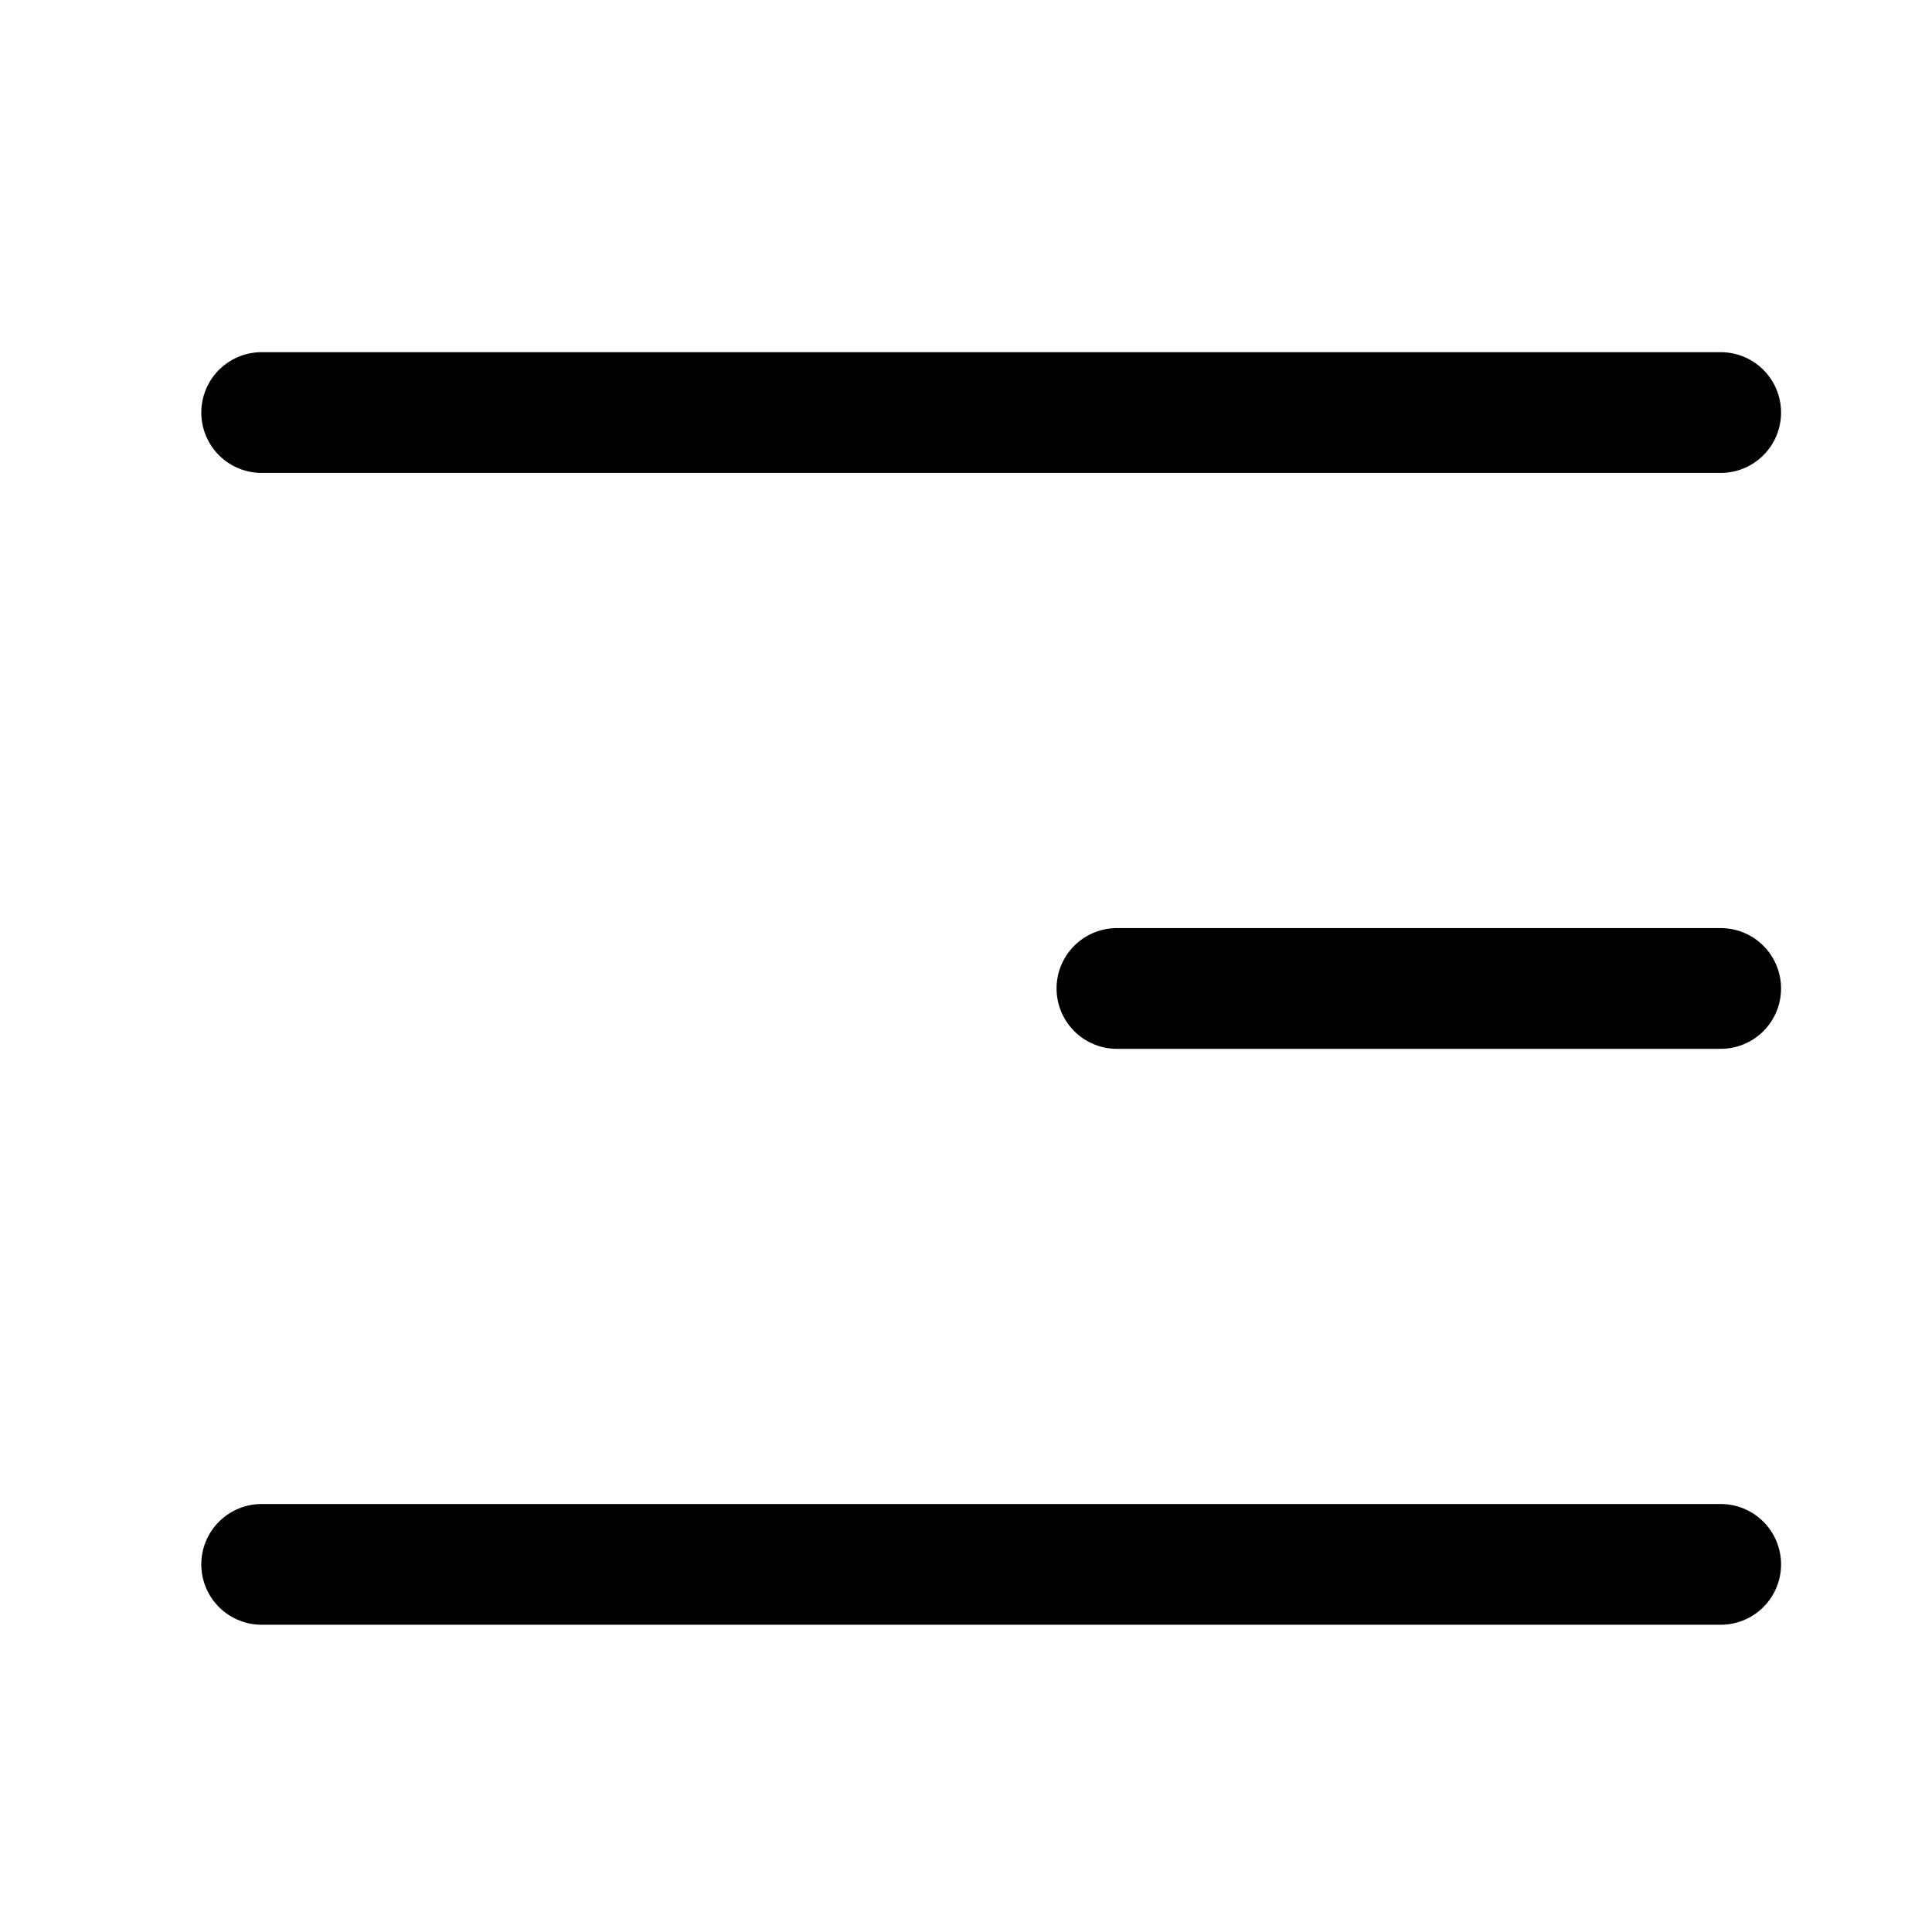
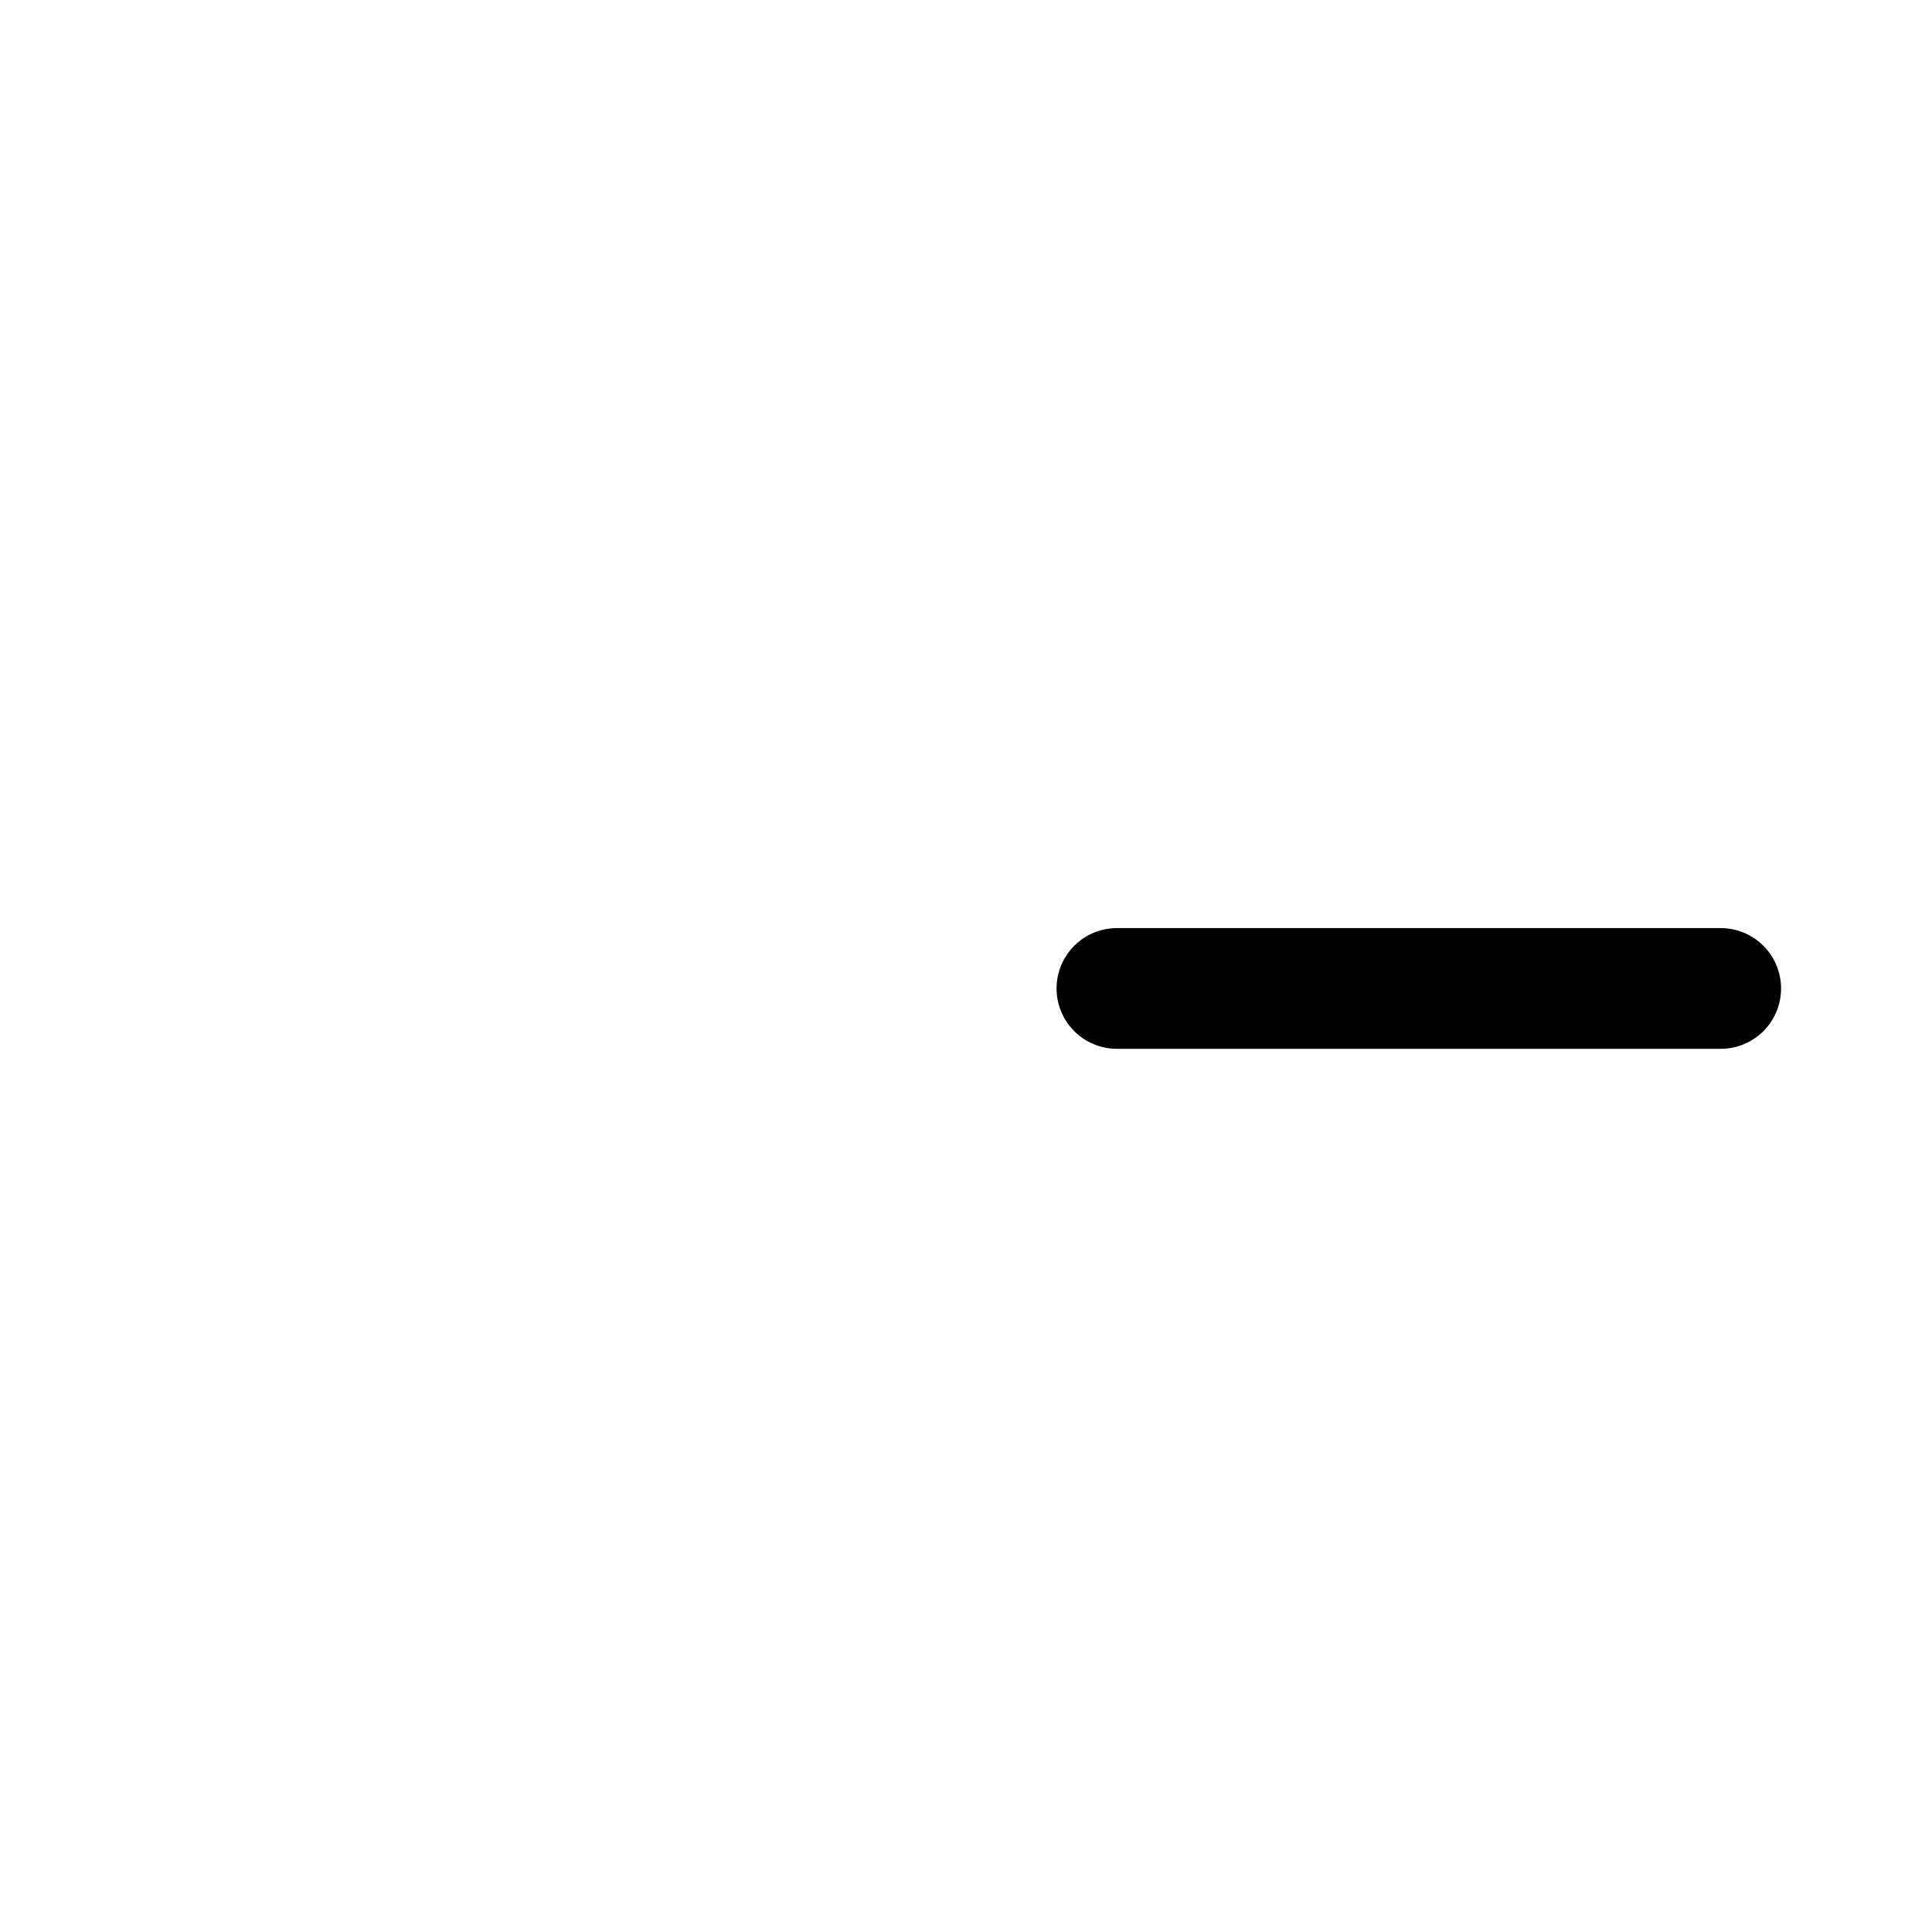
<svg xmlns="http://www.w3.org/2000/svg" width="32" height="32" viewBox="0 0 32 32">
-   <path data-name="선 1" transform="translate(4.334 6.833)" style="stroke:#000;stroke-linecap:round;stroke-width:2px;fill:none" d="M0 0h24.166" />
  <path data-name="선 2" transform="translate(18.5 16.372)" style="stroke:#000;stroke-linecap:round;stroke-width:2px;fill:none" d="M0 0h10" />
-   <path data-name="선 3" transform="translate(4.334 25.911)" style="stroke:#000;stroke-linecap:round;stroke-width:2px;fill:none" d="M0 0h24.166" />
</svg>